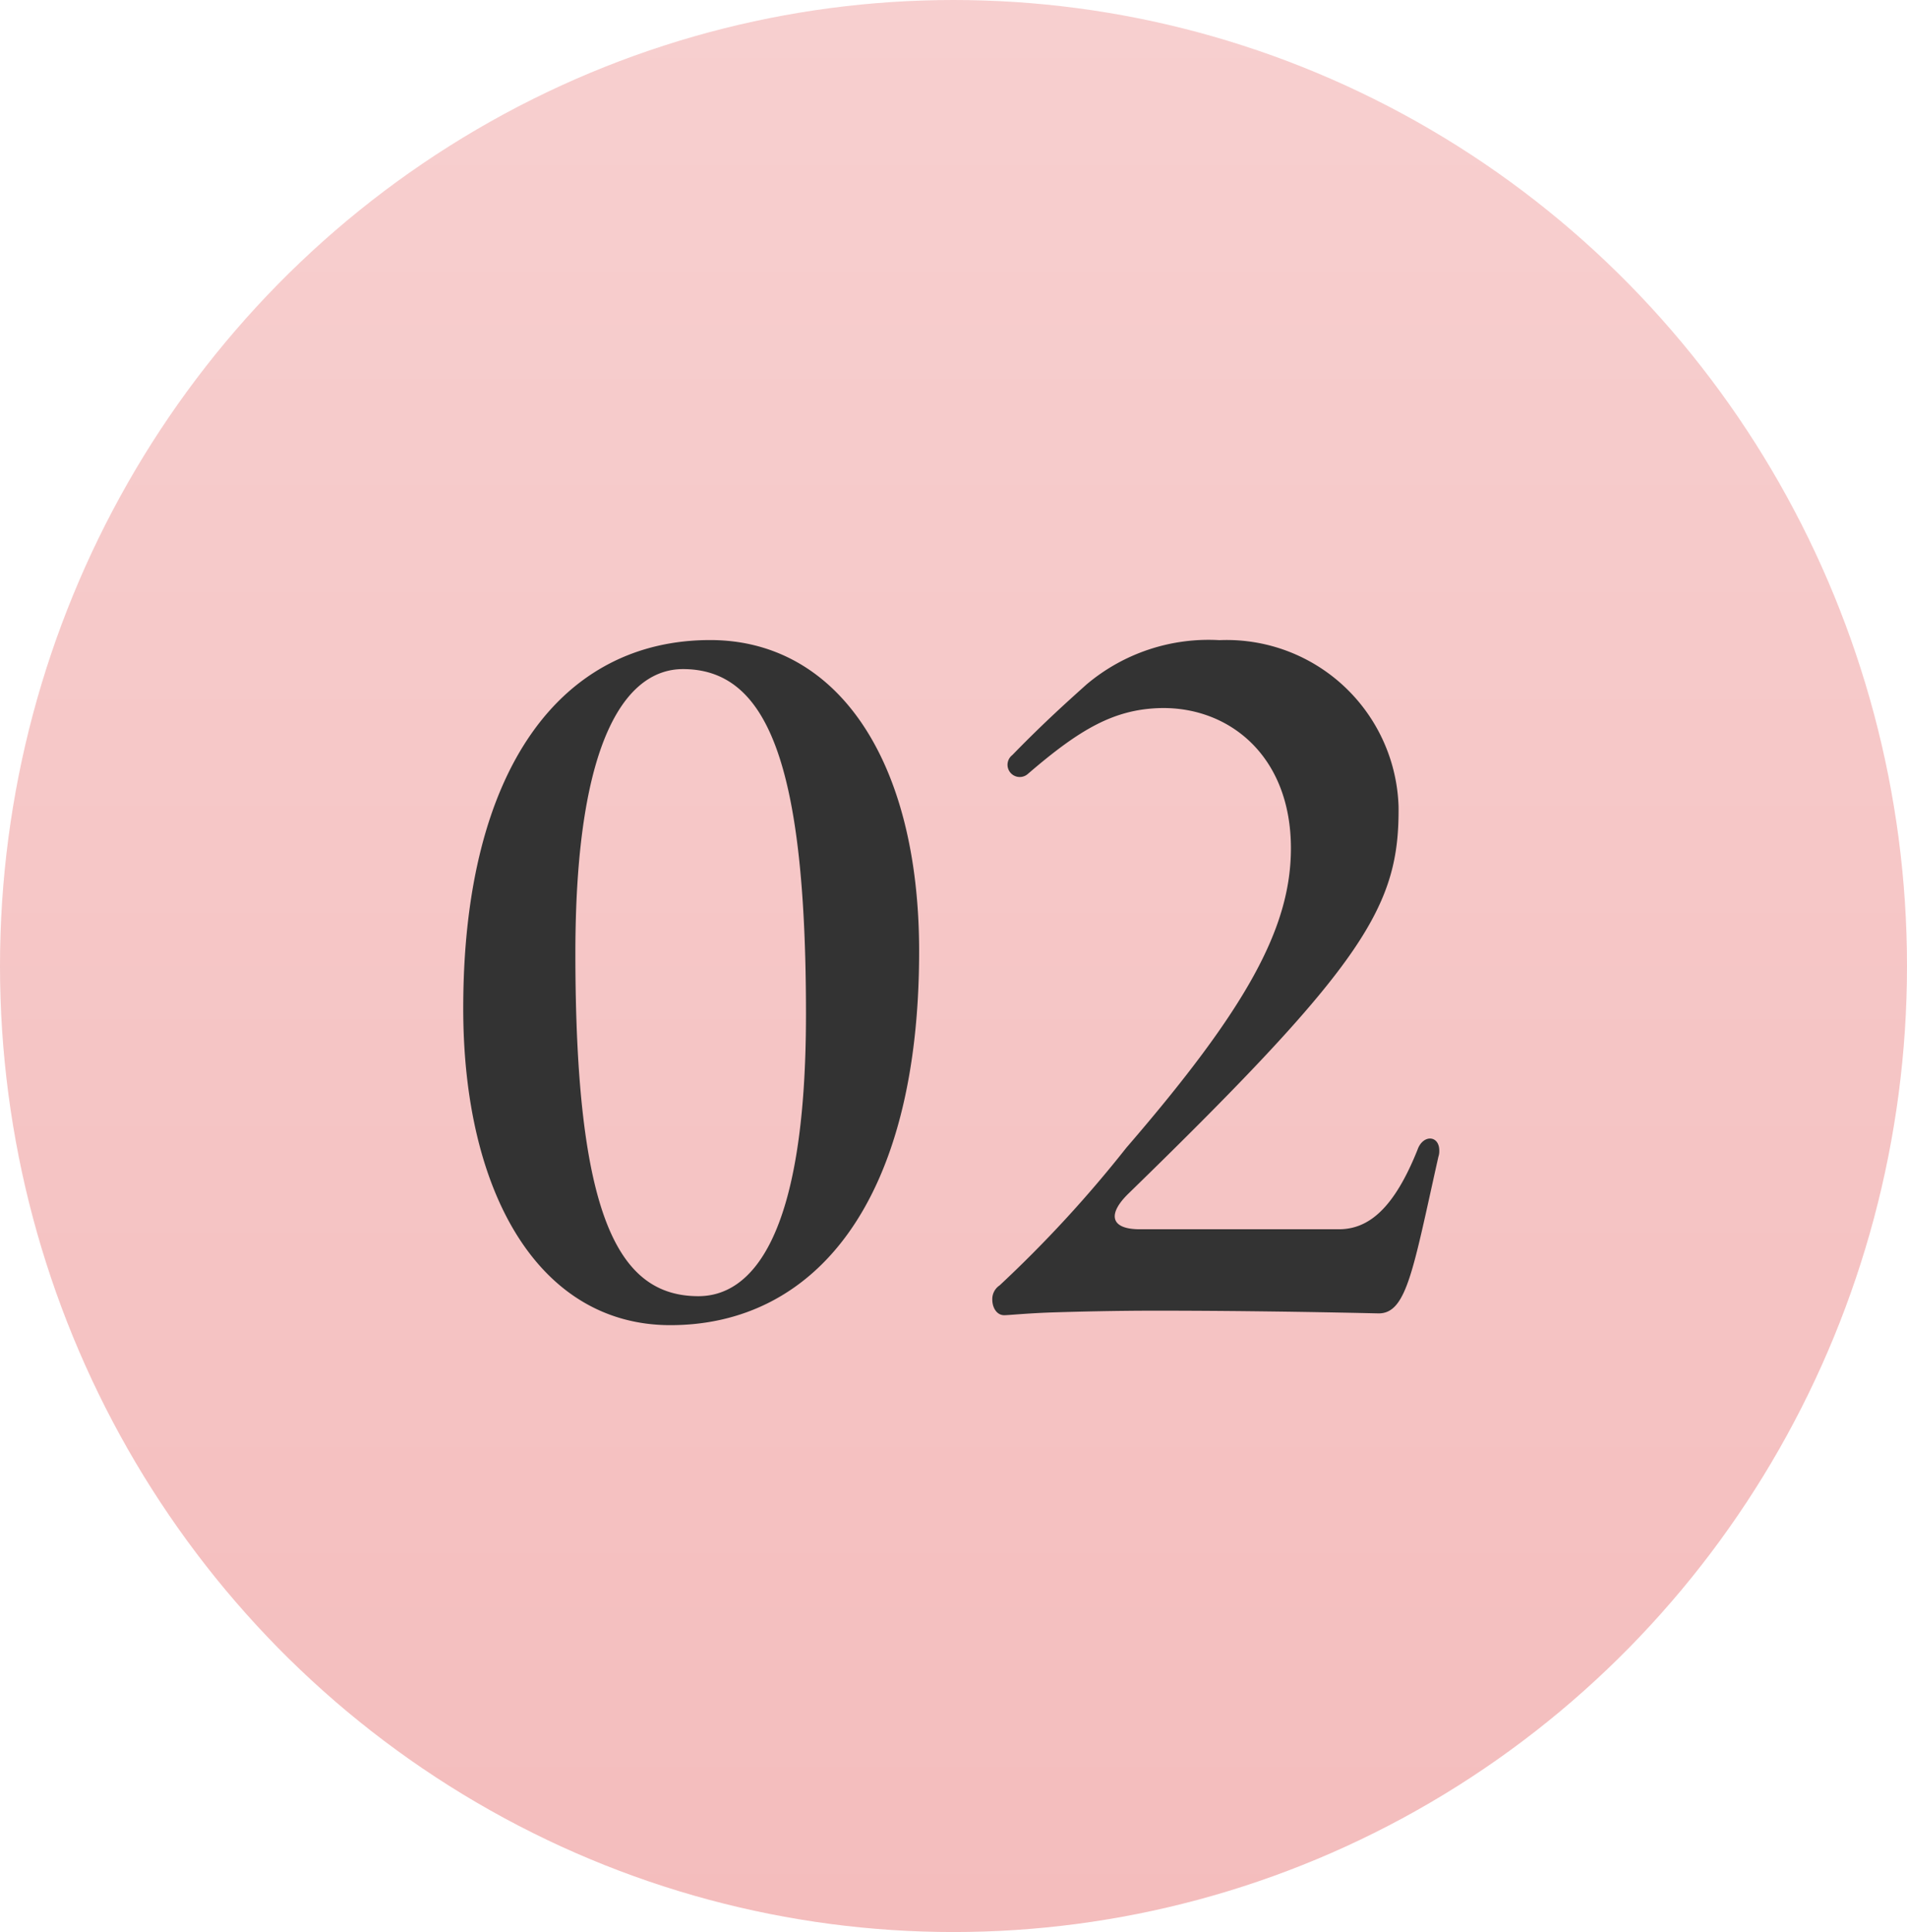
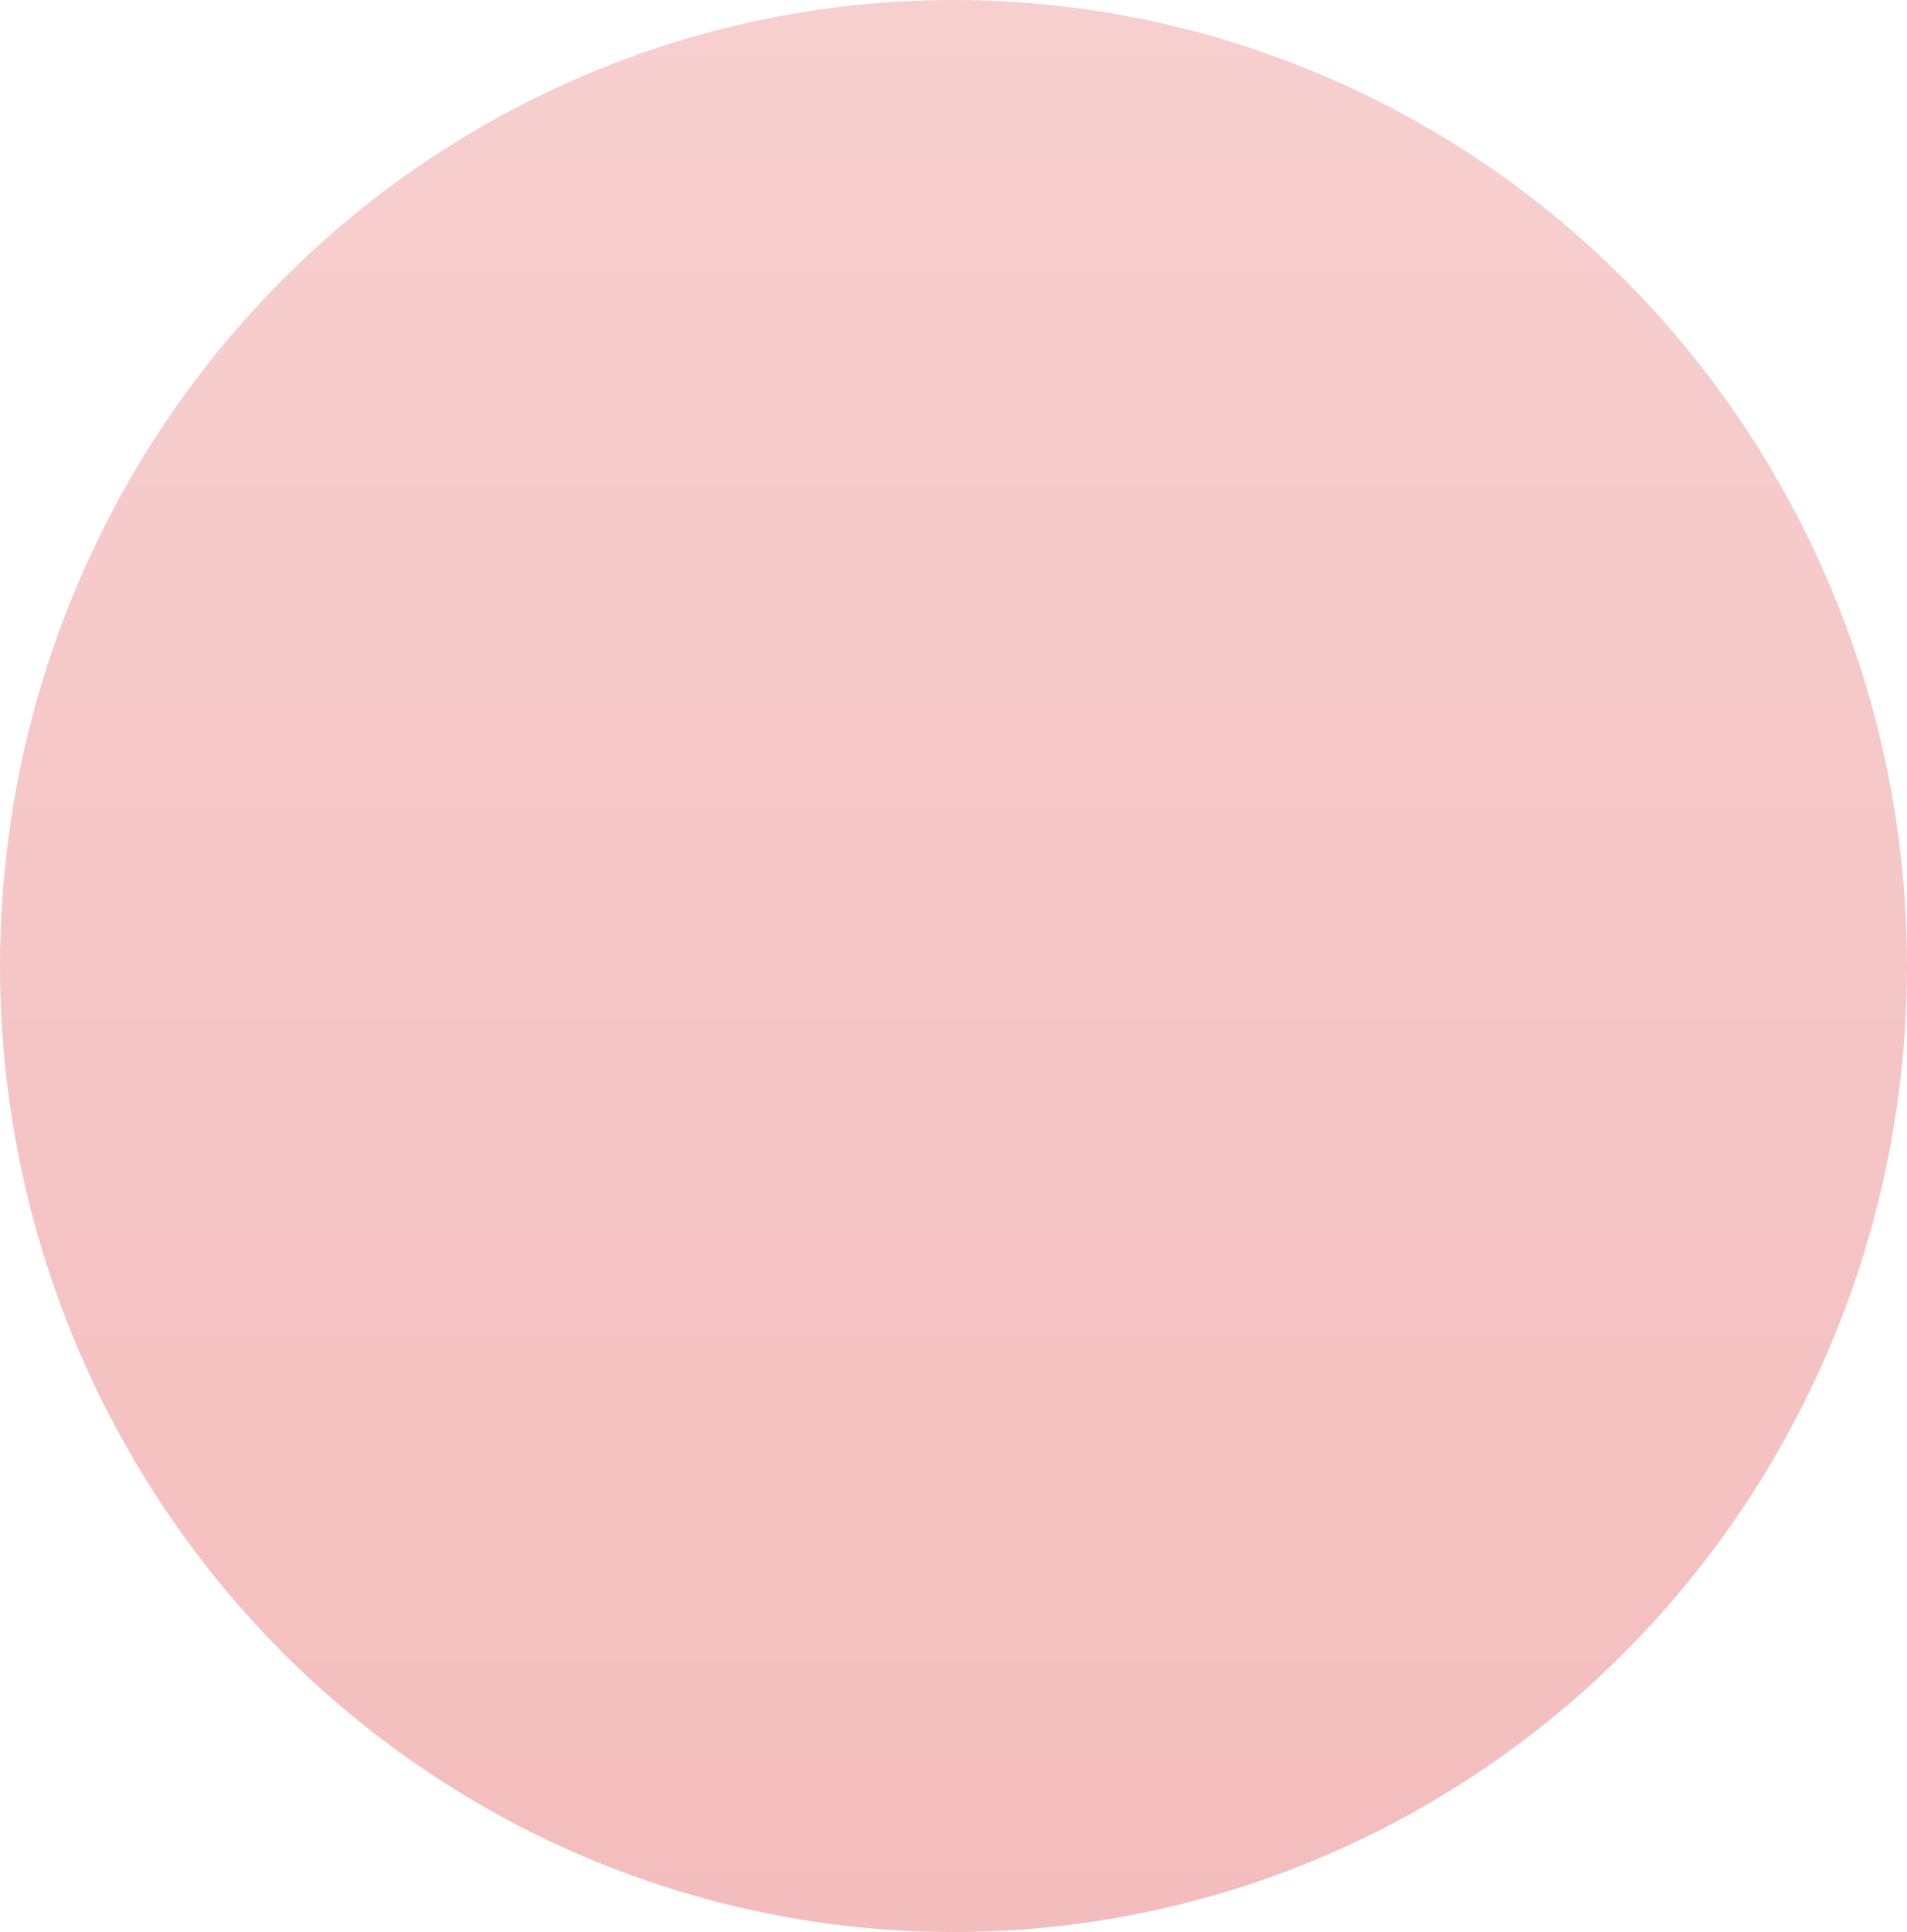
<svg xmlns="http://www.w3.org/2000/svg" width="78" height="79" viewBox="0 0 78 79">
  <defs>
    <linearGradient id="a" x1="0.5" x2="0.5" y2="1" gradientUnits="objectBoundingBox">
      <stop offset="0" stop-color="#f7cfcf" />
      <stop offset="1" stop-color="#f4bdbd" />
    </linearGradient>
  </defs>
  <g transform="translate(-892 -697)">
    <ellipse cx="39" cy="39.5" rx="39" ry="39.5" transform="translate(892 697)" fill="url(#a)" />
-     <path d="M-11.581.185C-5.7.185-1.406-4.81-1.406-15.1c0-7.844-3.367-12.728-8.547-12.728-6.031,0-10.1,5.18-10.1,15.059C-20.054-5.143-16.909.185-11.581.185ZM-10.434-1c-3.293,0-5.032-3.293-5.032-14.023,0-9.065,2.22-11.618,4.4-11.618,3.4,0,5.032,3.737,5.032,14.1C-6.031-3.256-8.325-1-10.434-1ZM2.072-.222c.185,0,.888-.074,1.887-.111C5.106-.37,6.7-.407,8.251-.407c2.7,0,5.883.037,9.139.111,1.147,0,1.406-1.776,2.442-6.4a.722.722,0,0,0,.037-.259c0-.629-.666-.666-.888-.037-.962,2.405-2,3.256-3.219,3.256H7.622c-1.221,0-1.332-.629-.444-1.48,9.657-9.4,11.063-11.729,11.026-15.8a7.032,7.032,0,0,0-7.326-6.808,7.739,7.739,0,0,0-5.439,1.813c-.7.629-1.739,1.554-3.034,2.886a.5.5,0,1,0,.629.777c2.146-1.85,3.552-2.664,5.476-2.7,2.775-.037,5.291,1.961,5.291,5.735,0,3.256-1.813,6.549-6.734,12.247a50.318,50.318,0,0,1-5.18,5.624.673.673,0,0,0-.3.592C1.591-.518,1.776-.222,2.072-.222Z" transform="translate(931 751)" fill="#333" />
  </g>
</svg>